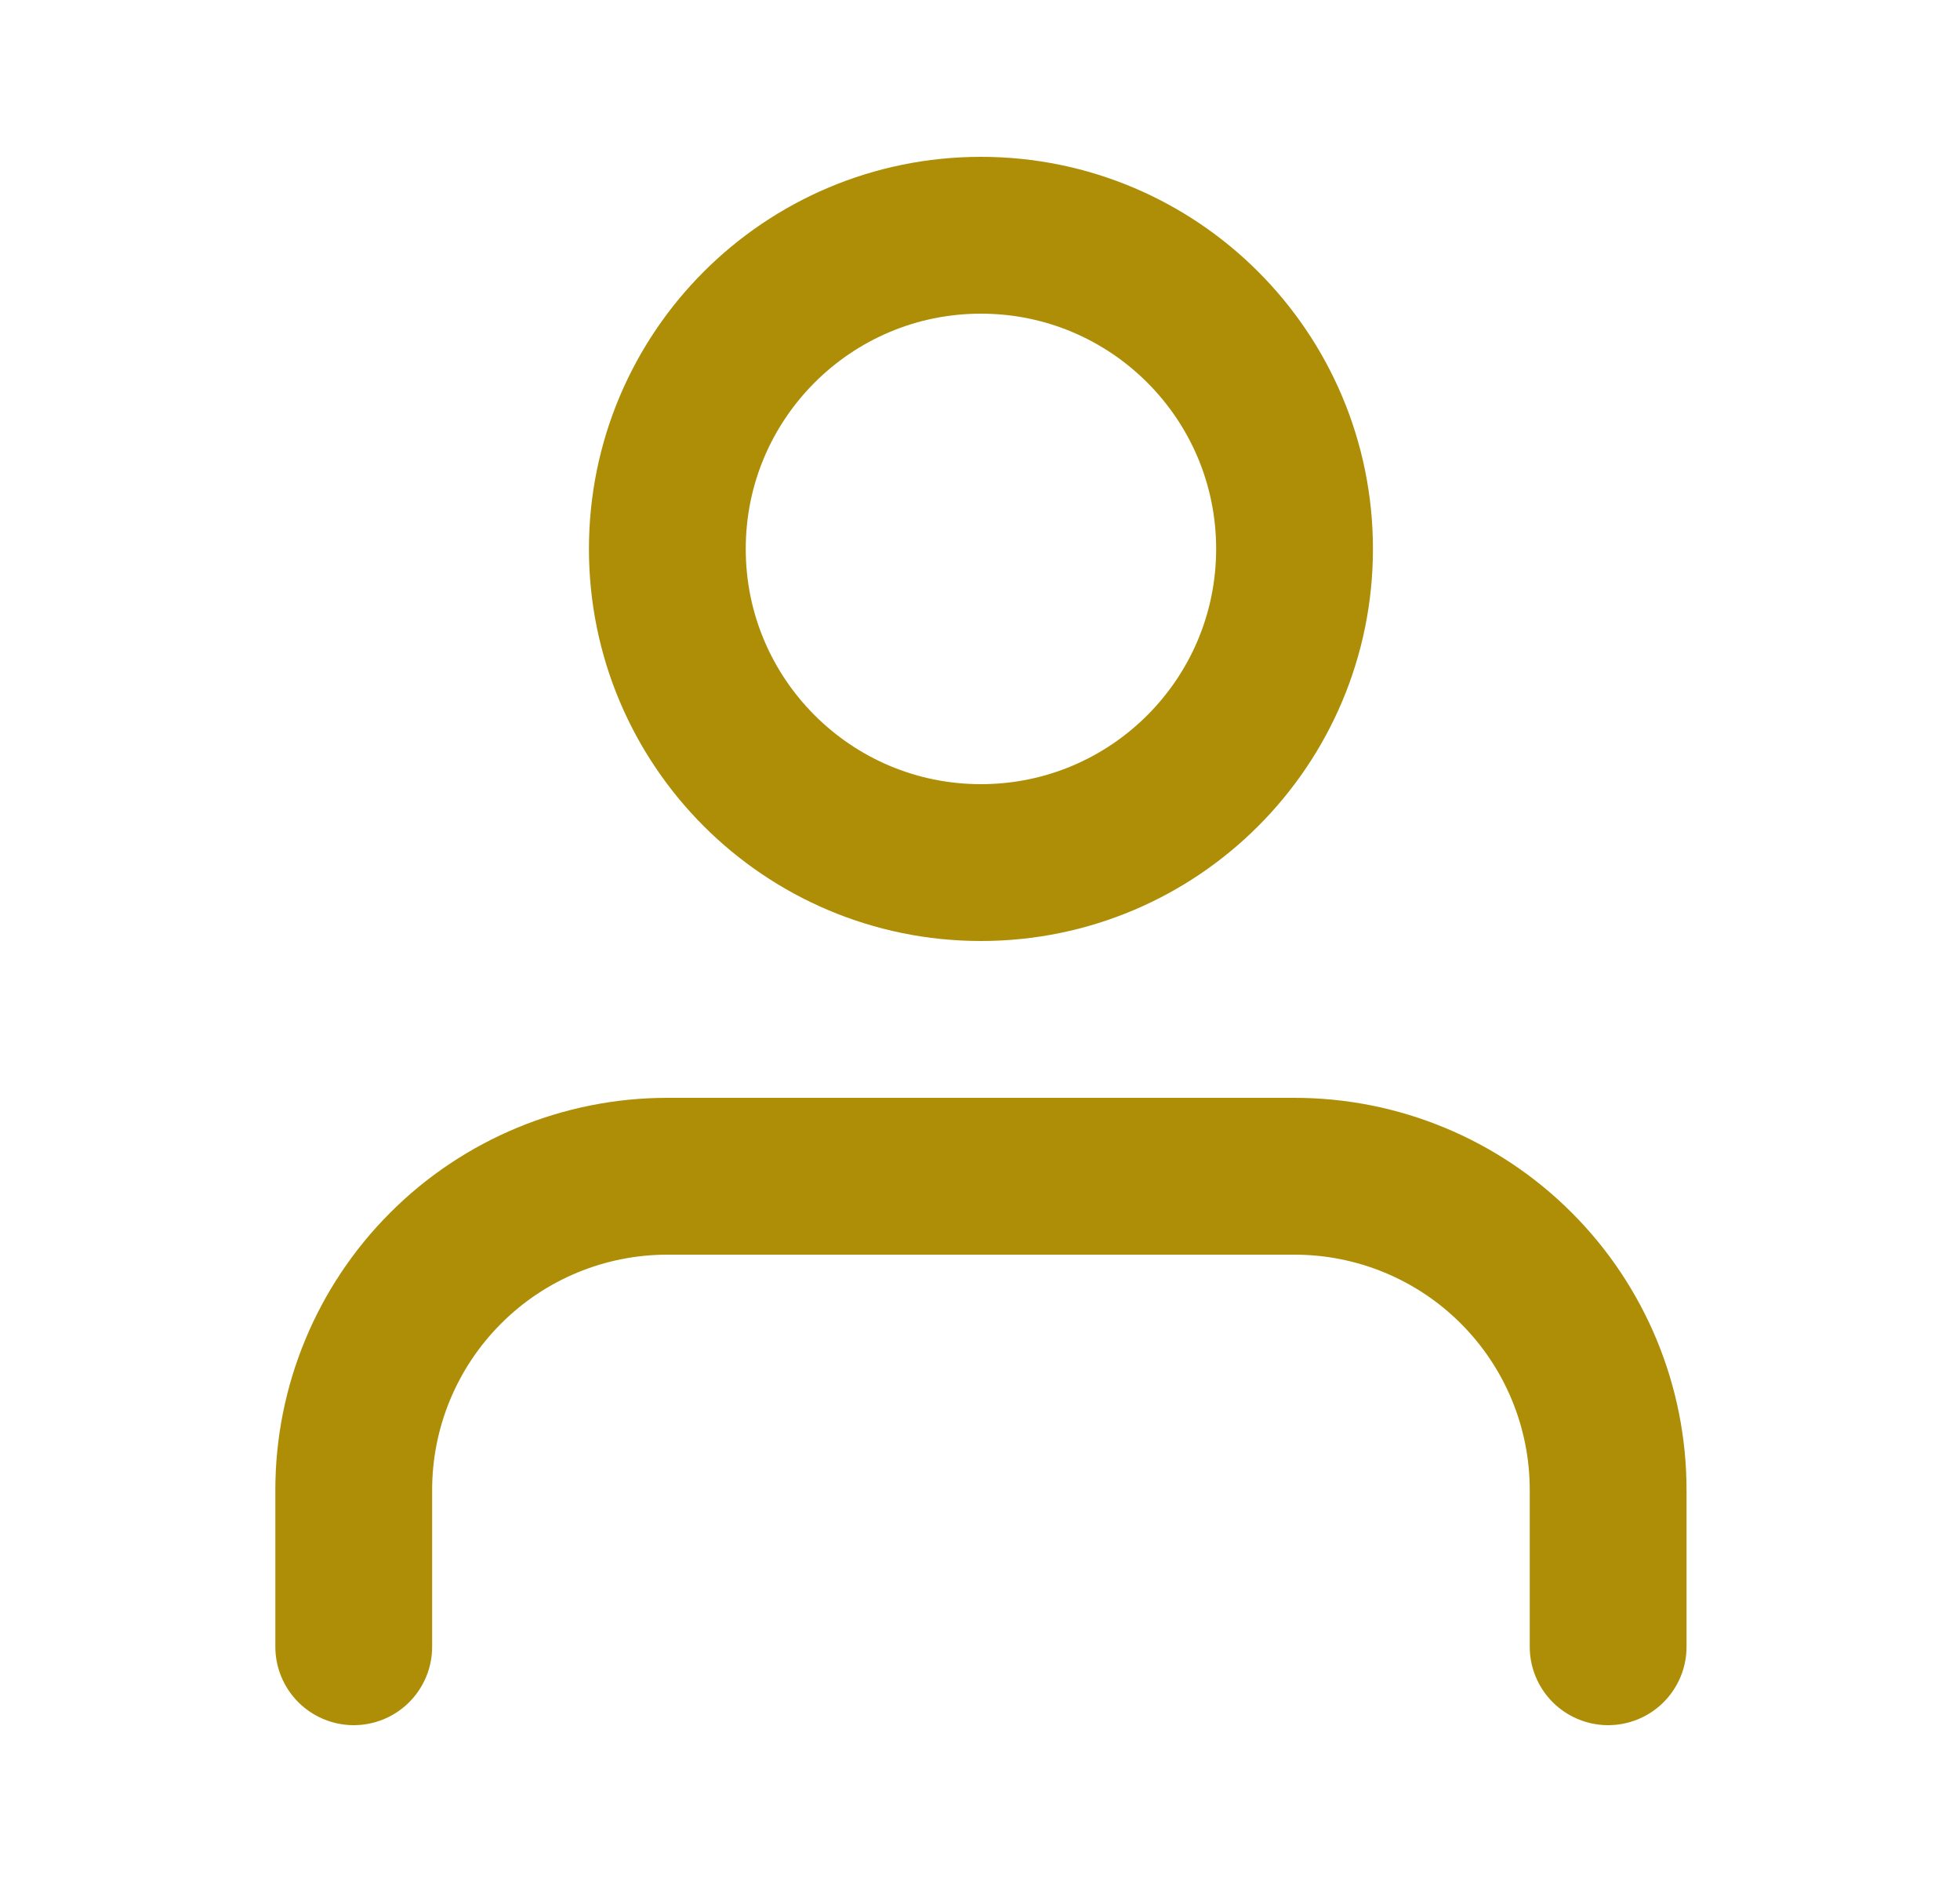
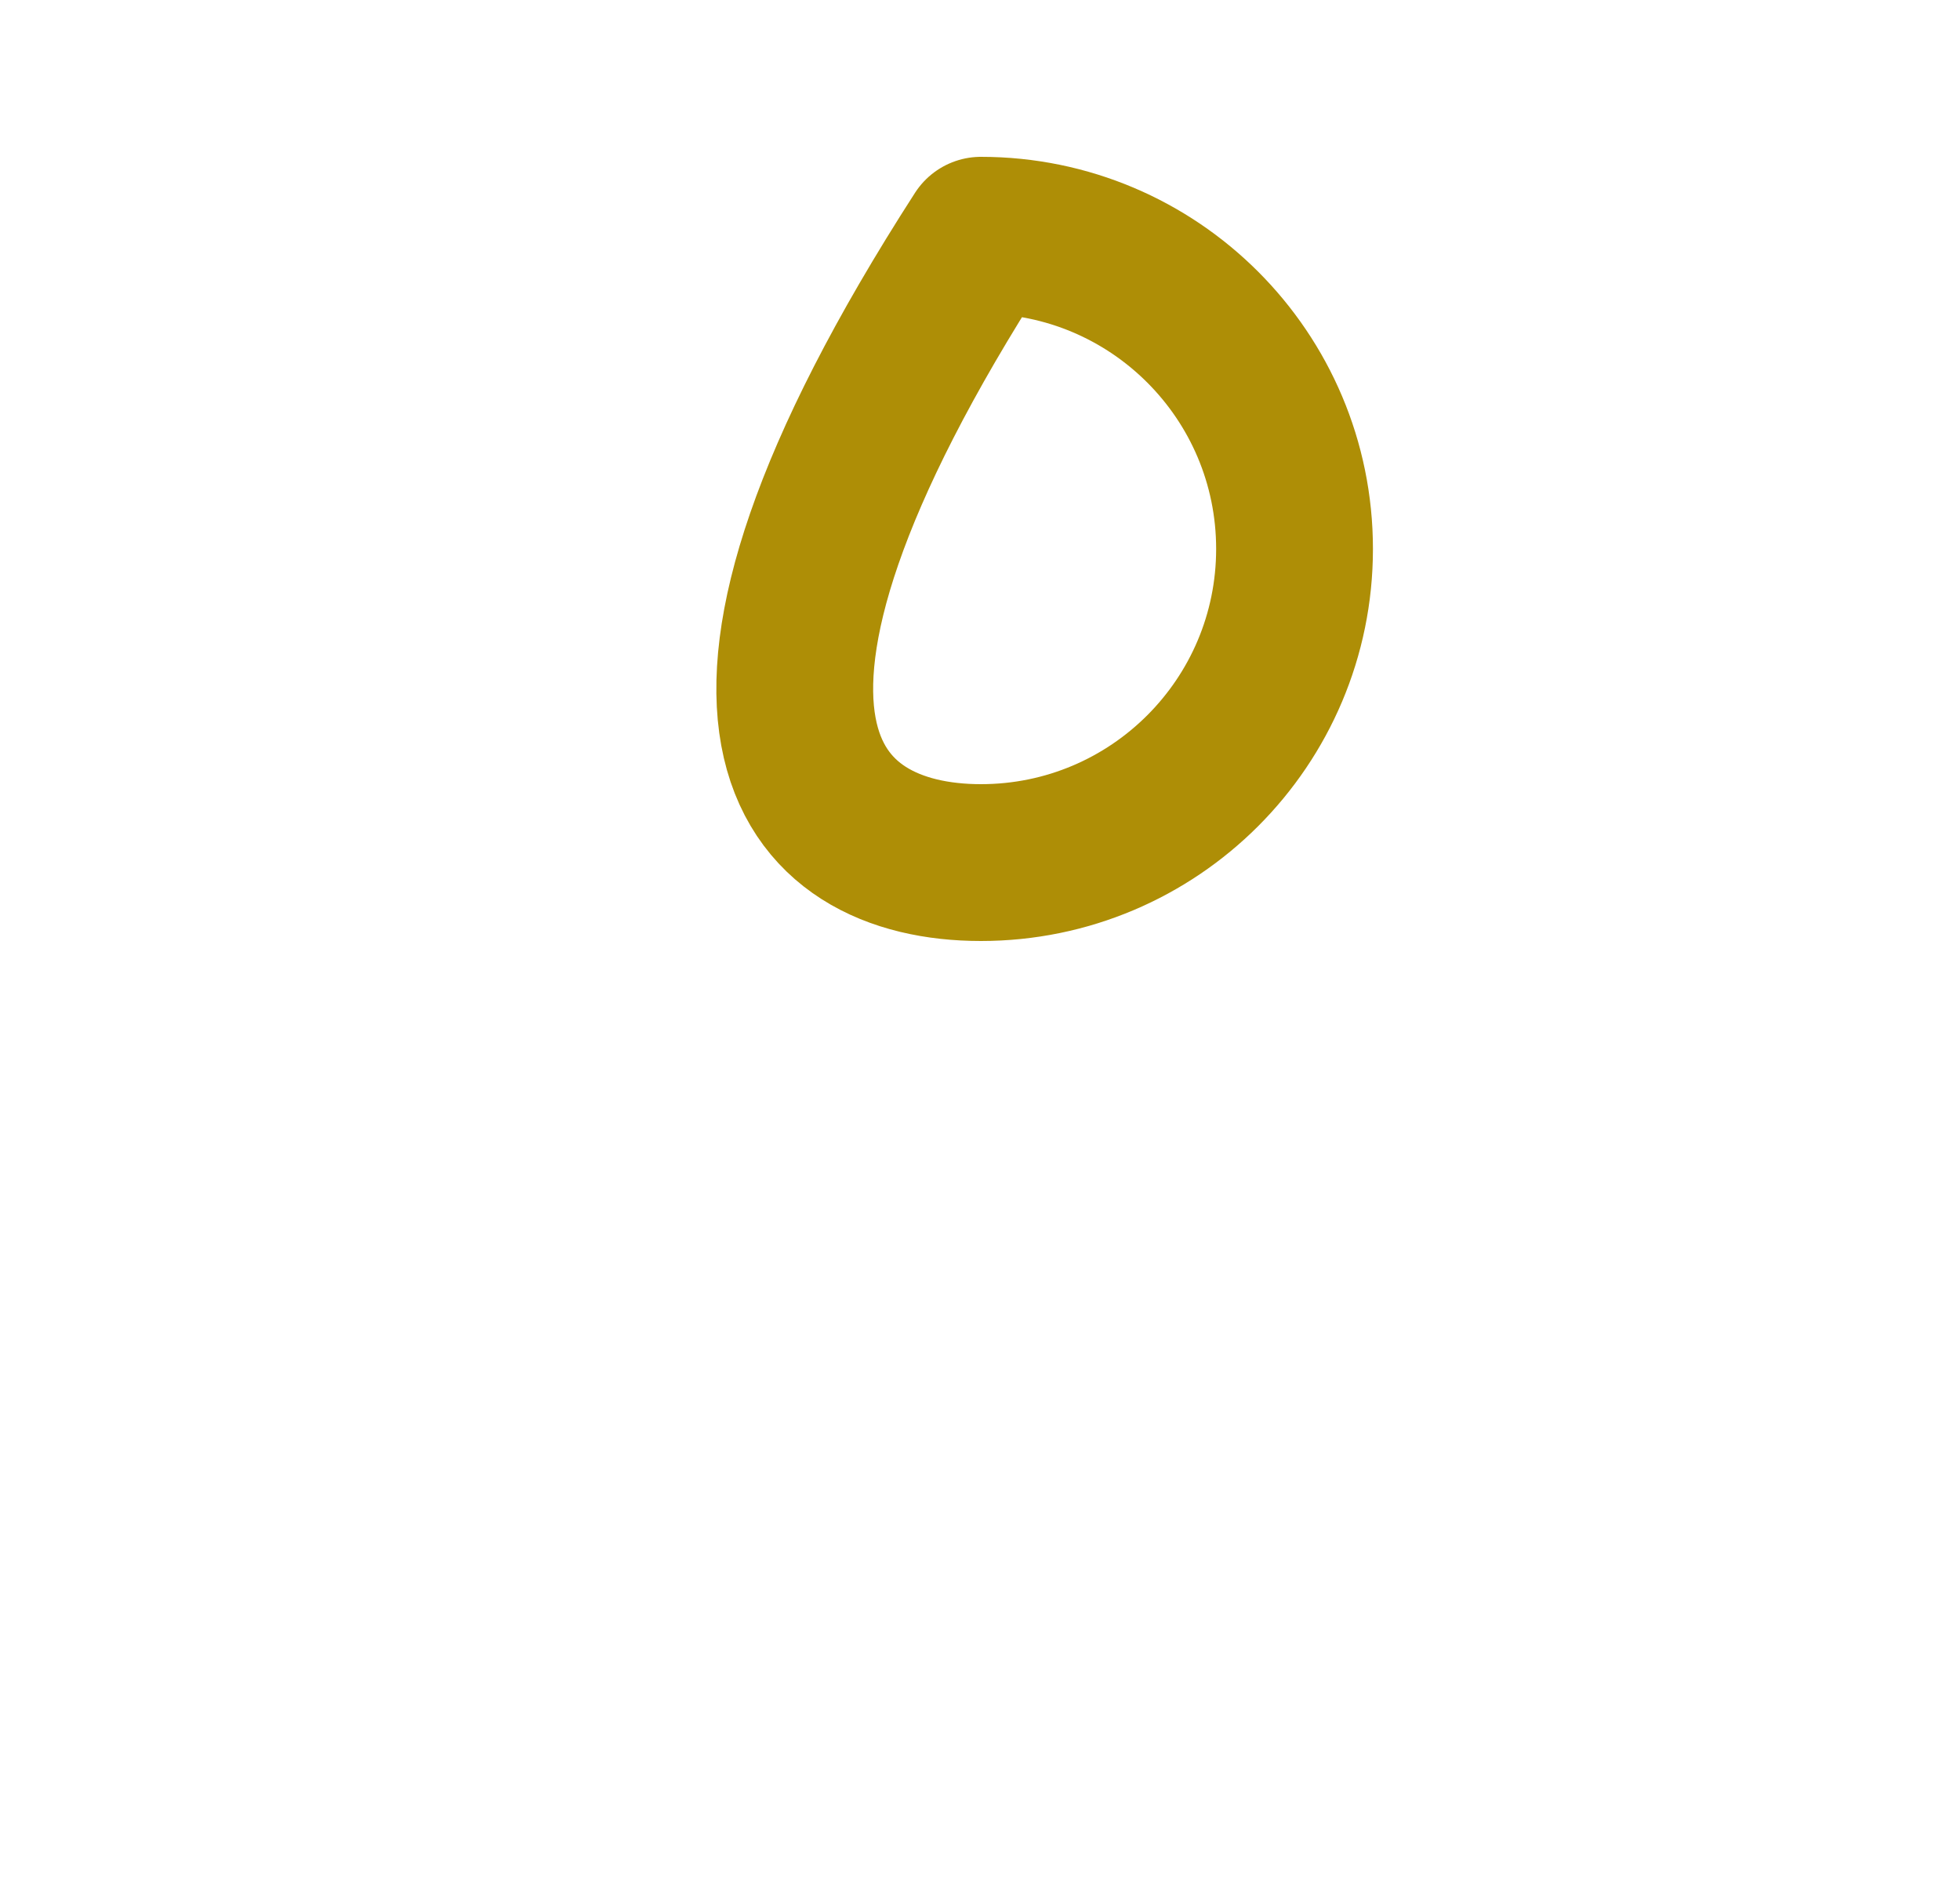
<svg xmlns="http://www.w3.org/2000/svg" width="25" height="24" viewBox="0 0 25 24" fill="none">
-   <path d="M20.512 21V19C20.512 17.939 20.091 16.922 19.341 16.172C18.591 15.421 17.573 15 16.512 15H8.512C7.452 15 6.434 15.421 5.684 16.172C4.934 16.922 4.512 17.939 4.512 19V21" stroke="#AE8E06" stroke-width="2" stroke-linecap="round" stroke-linejoin="round" />
-   <path d="M12.512 11C14.722 11 16.512 9.209 16.512 7C16.512 4.791 14.722 3 12.512 3C10.303 3 8.512 4.791 8.512 7C8.512 9.209 10.303 11 12.512 11Z" stroke="#AE8E06" stroke-width="2" stroke-linecap="round" stroke-linejoin="round" />
+   <path d="M12.512 11C14.722 11 16.512 9.209 16.512 7C16.512 4.791 14.722 3 12.512 3C8.512 9.209 10.303 11 12.512 11Z" stroke="#AE8E06" stroke-width="2" stroke-linecap="round" stroke-linejoin="round" />
</svg>